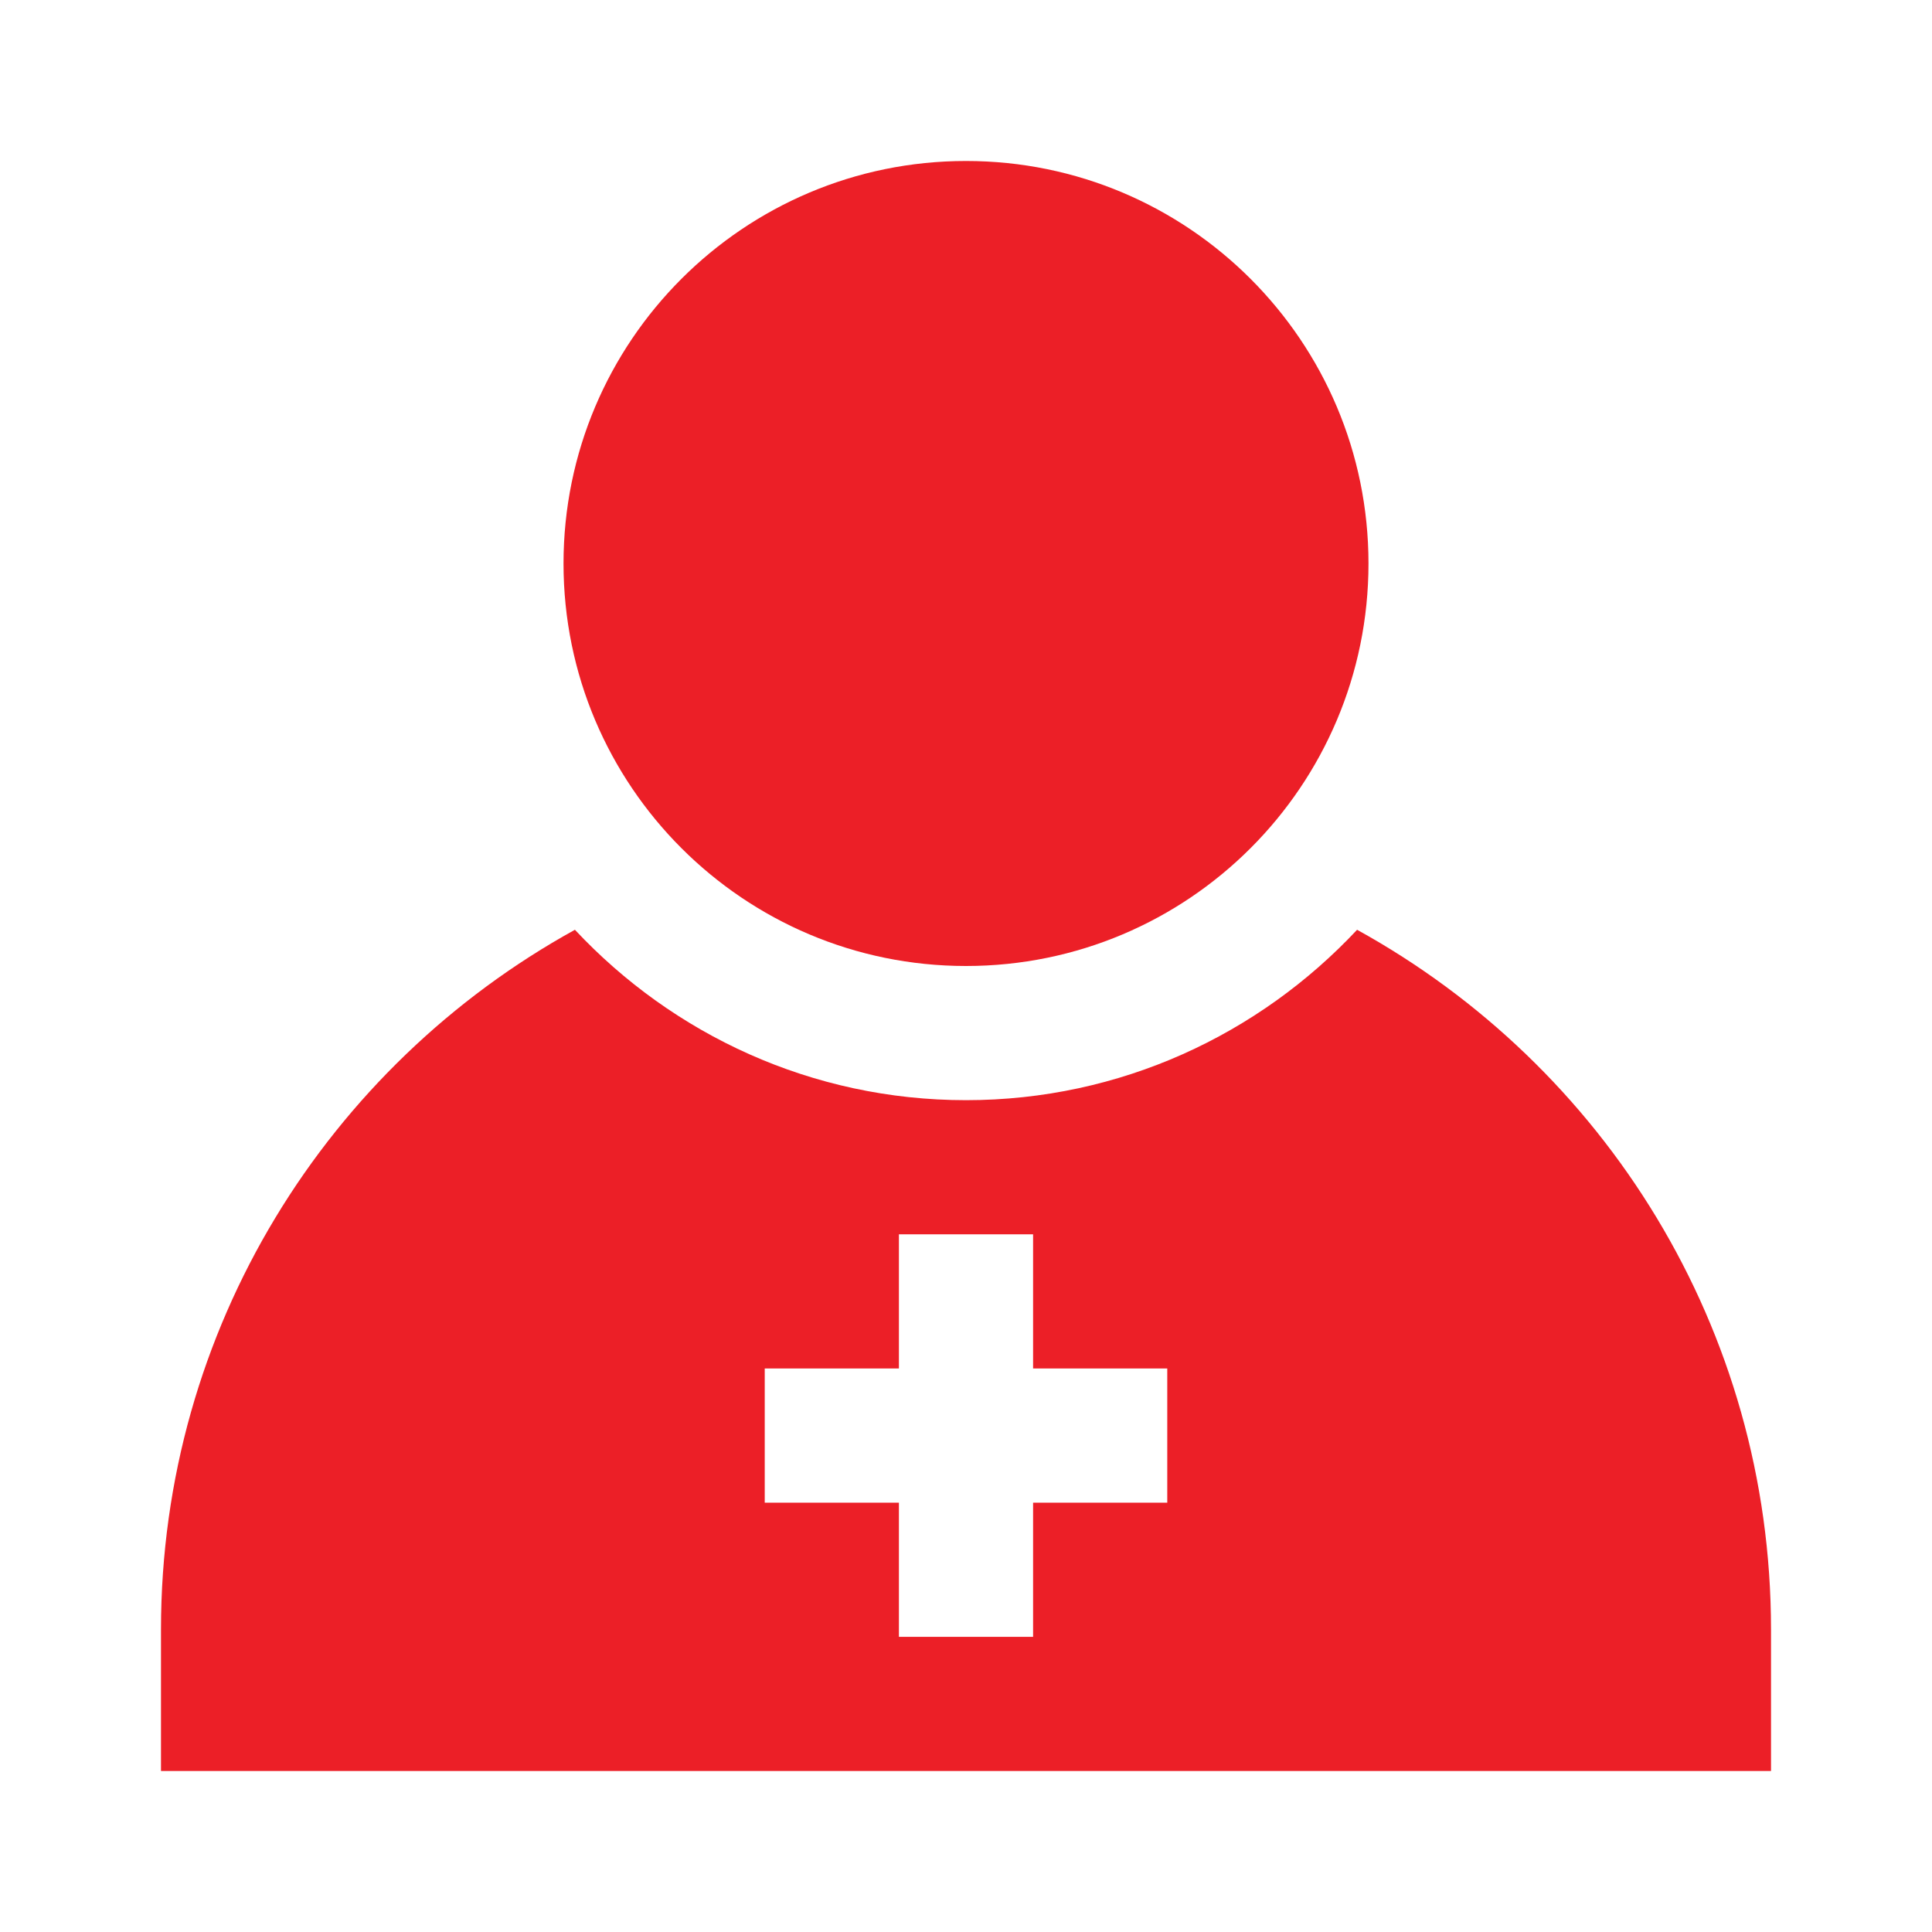
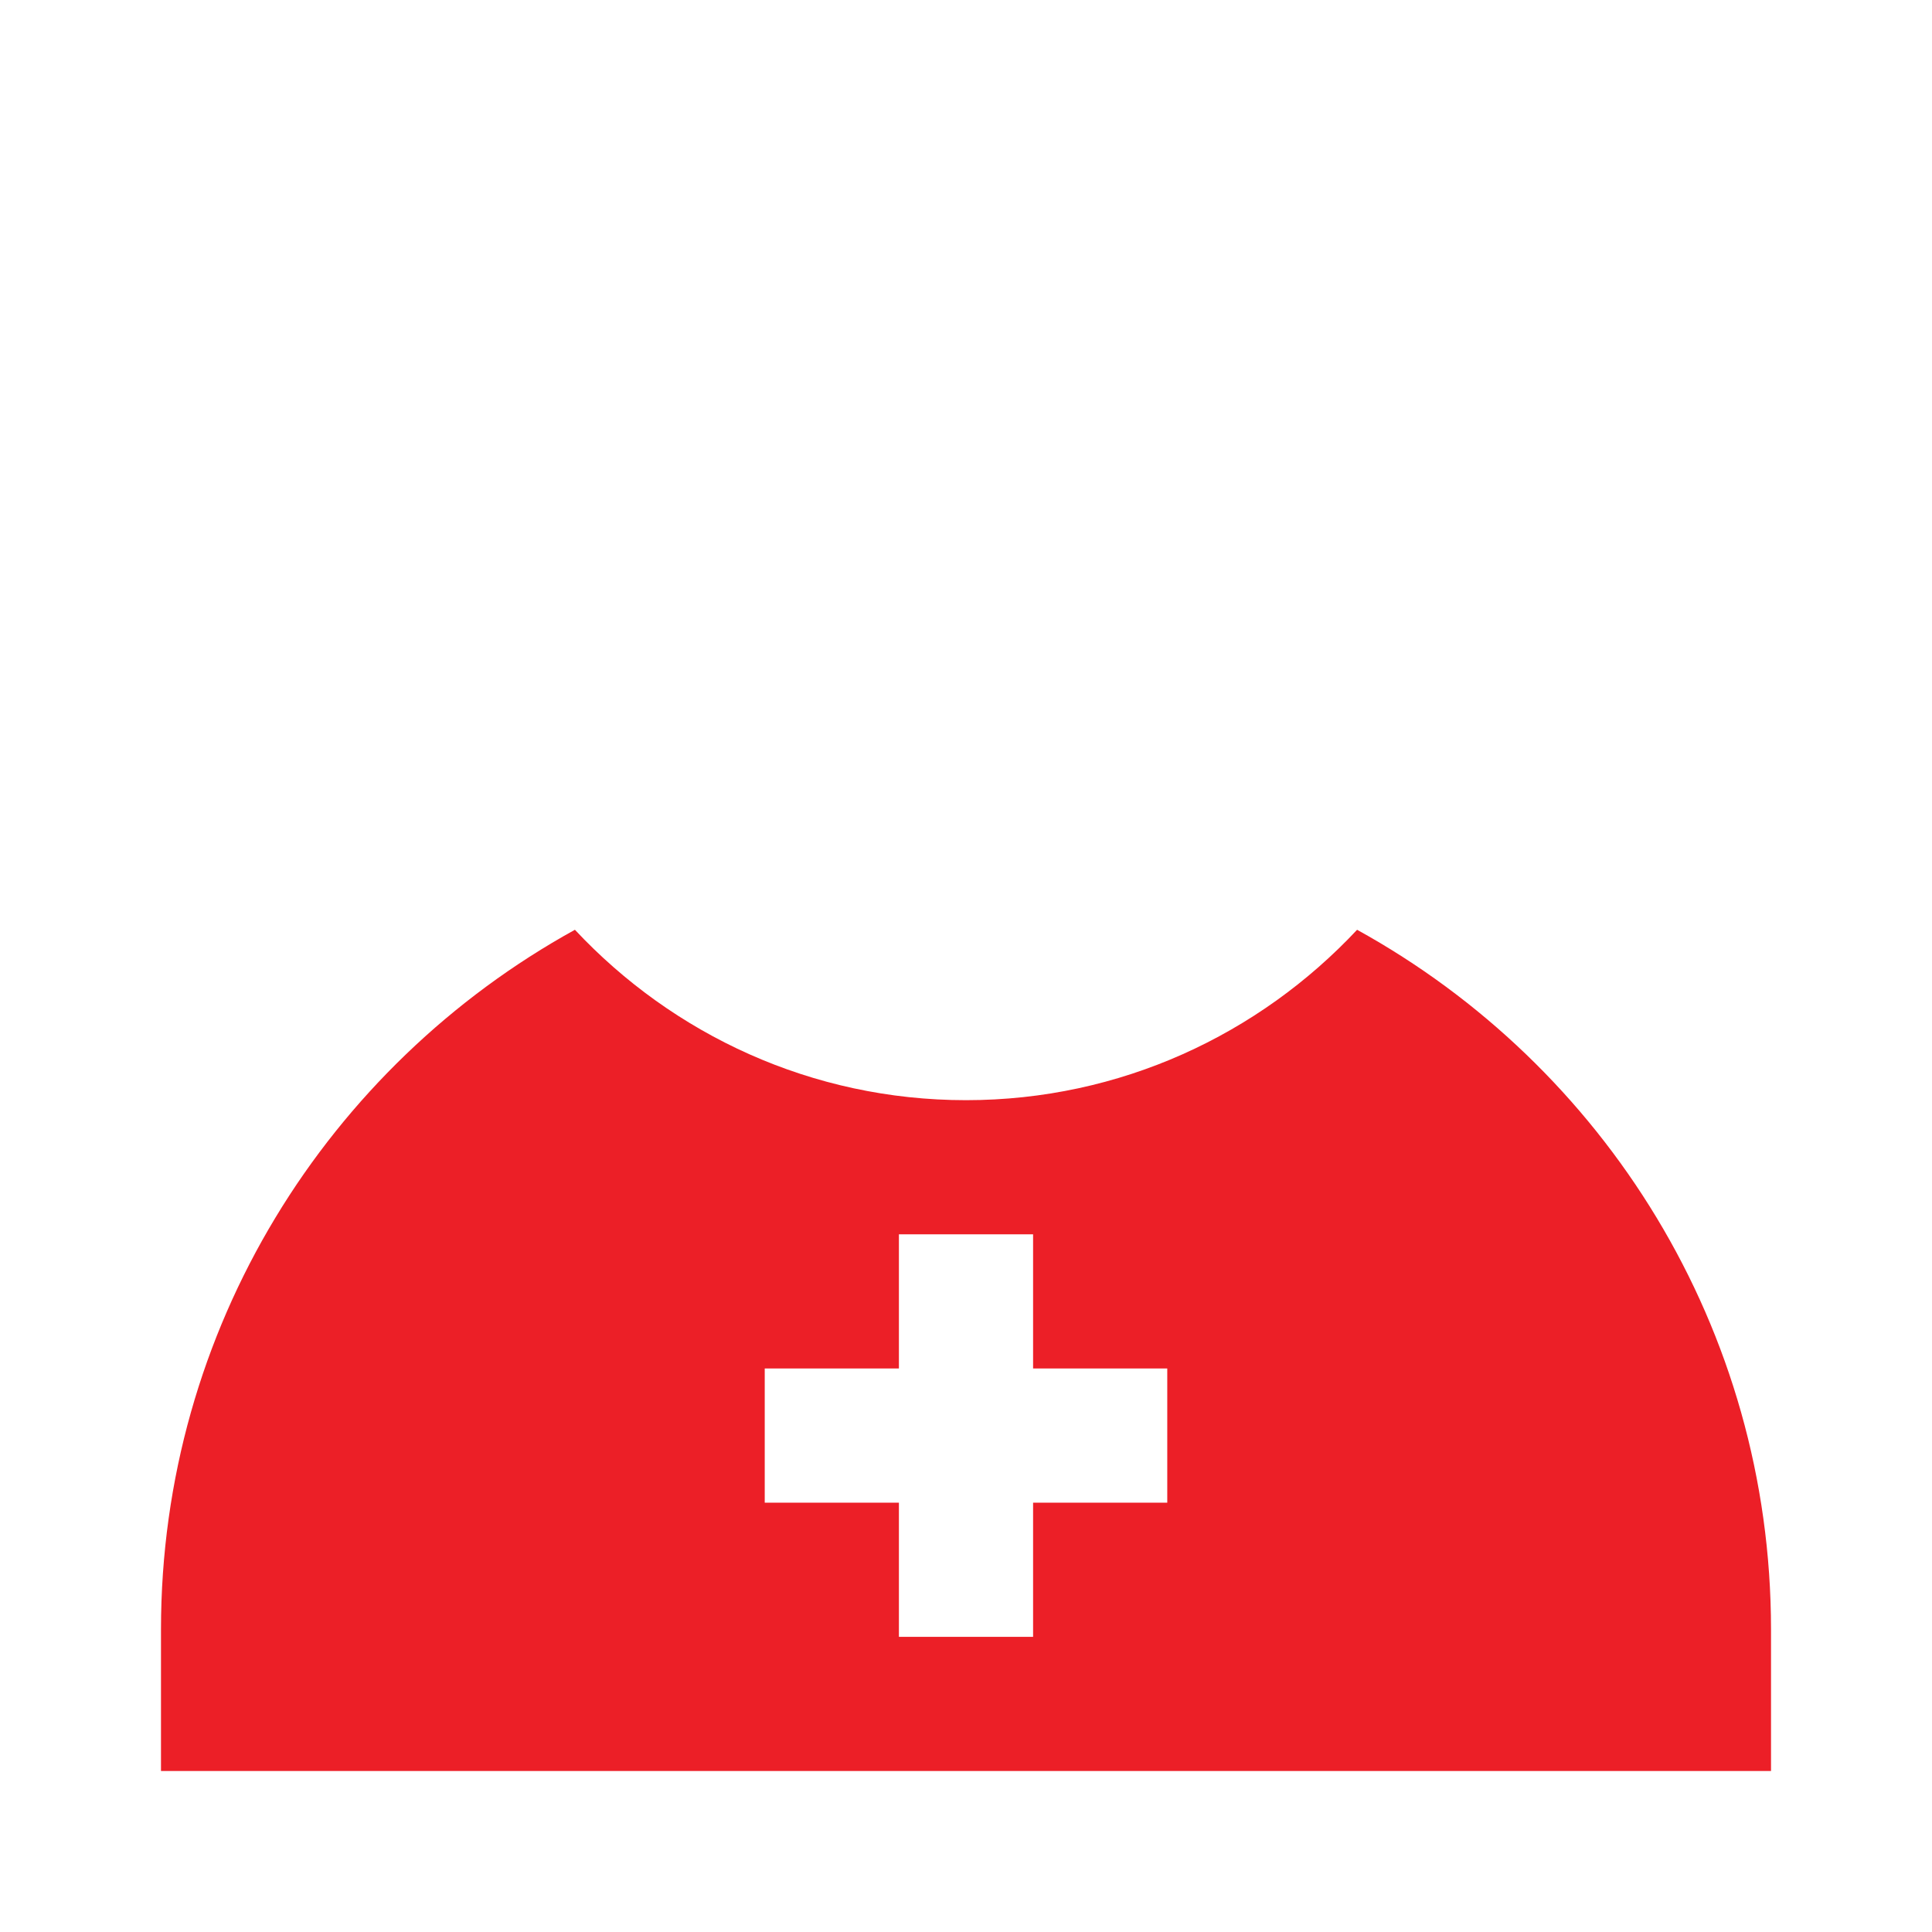
<svg xmlns="http://www.w3.org/2000/svg" width="40" height="40" viewBox="0 0 40 40" fill="none">
-   <path d="M20 20C24.602 20 28.333 16.269 28.333 11.667C28.333 7.064 24.602 3.333 20 3.333C15.398 3.333 11.667 7.064 11.667 11.667C11.667 16.269 15.398 20 20 20Z" fill="#EC1F27" />
  <path d="M28.097 19.25C26.069 21.417 23.195 22.778 20 22.778C16.805 22.778 13.931 21.417 11.903 19.25C6.792 22.069 3.333 27.5 3.333 33.736V36.667H36.667V33.736C36.667 27.5 33.209 22.069 28.097 19.25ZM24.167 31.111H21.389V33.889H18.611V31.111H15.833V28.333H18.611V25.555H21.389V28.333H24.167V31.111H24.167Z" fill="#EC1F27" />
</svg>